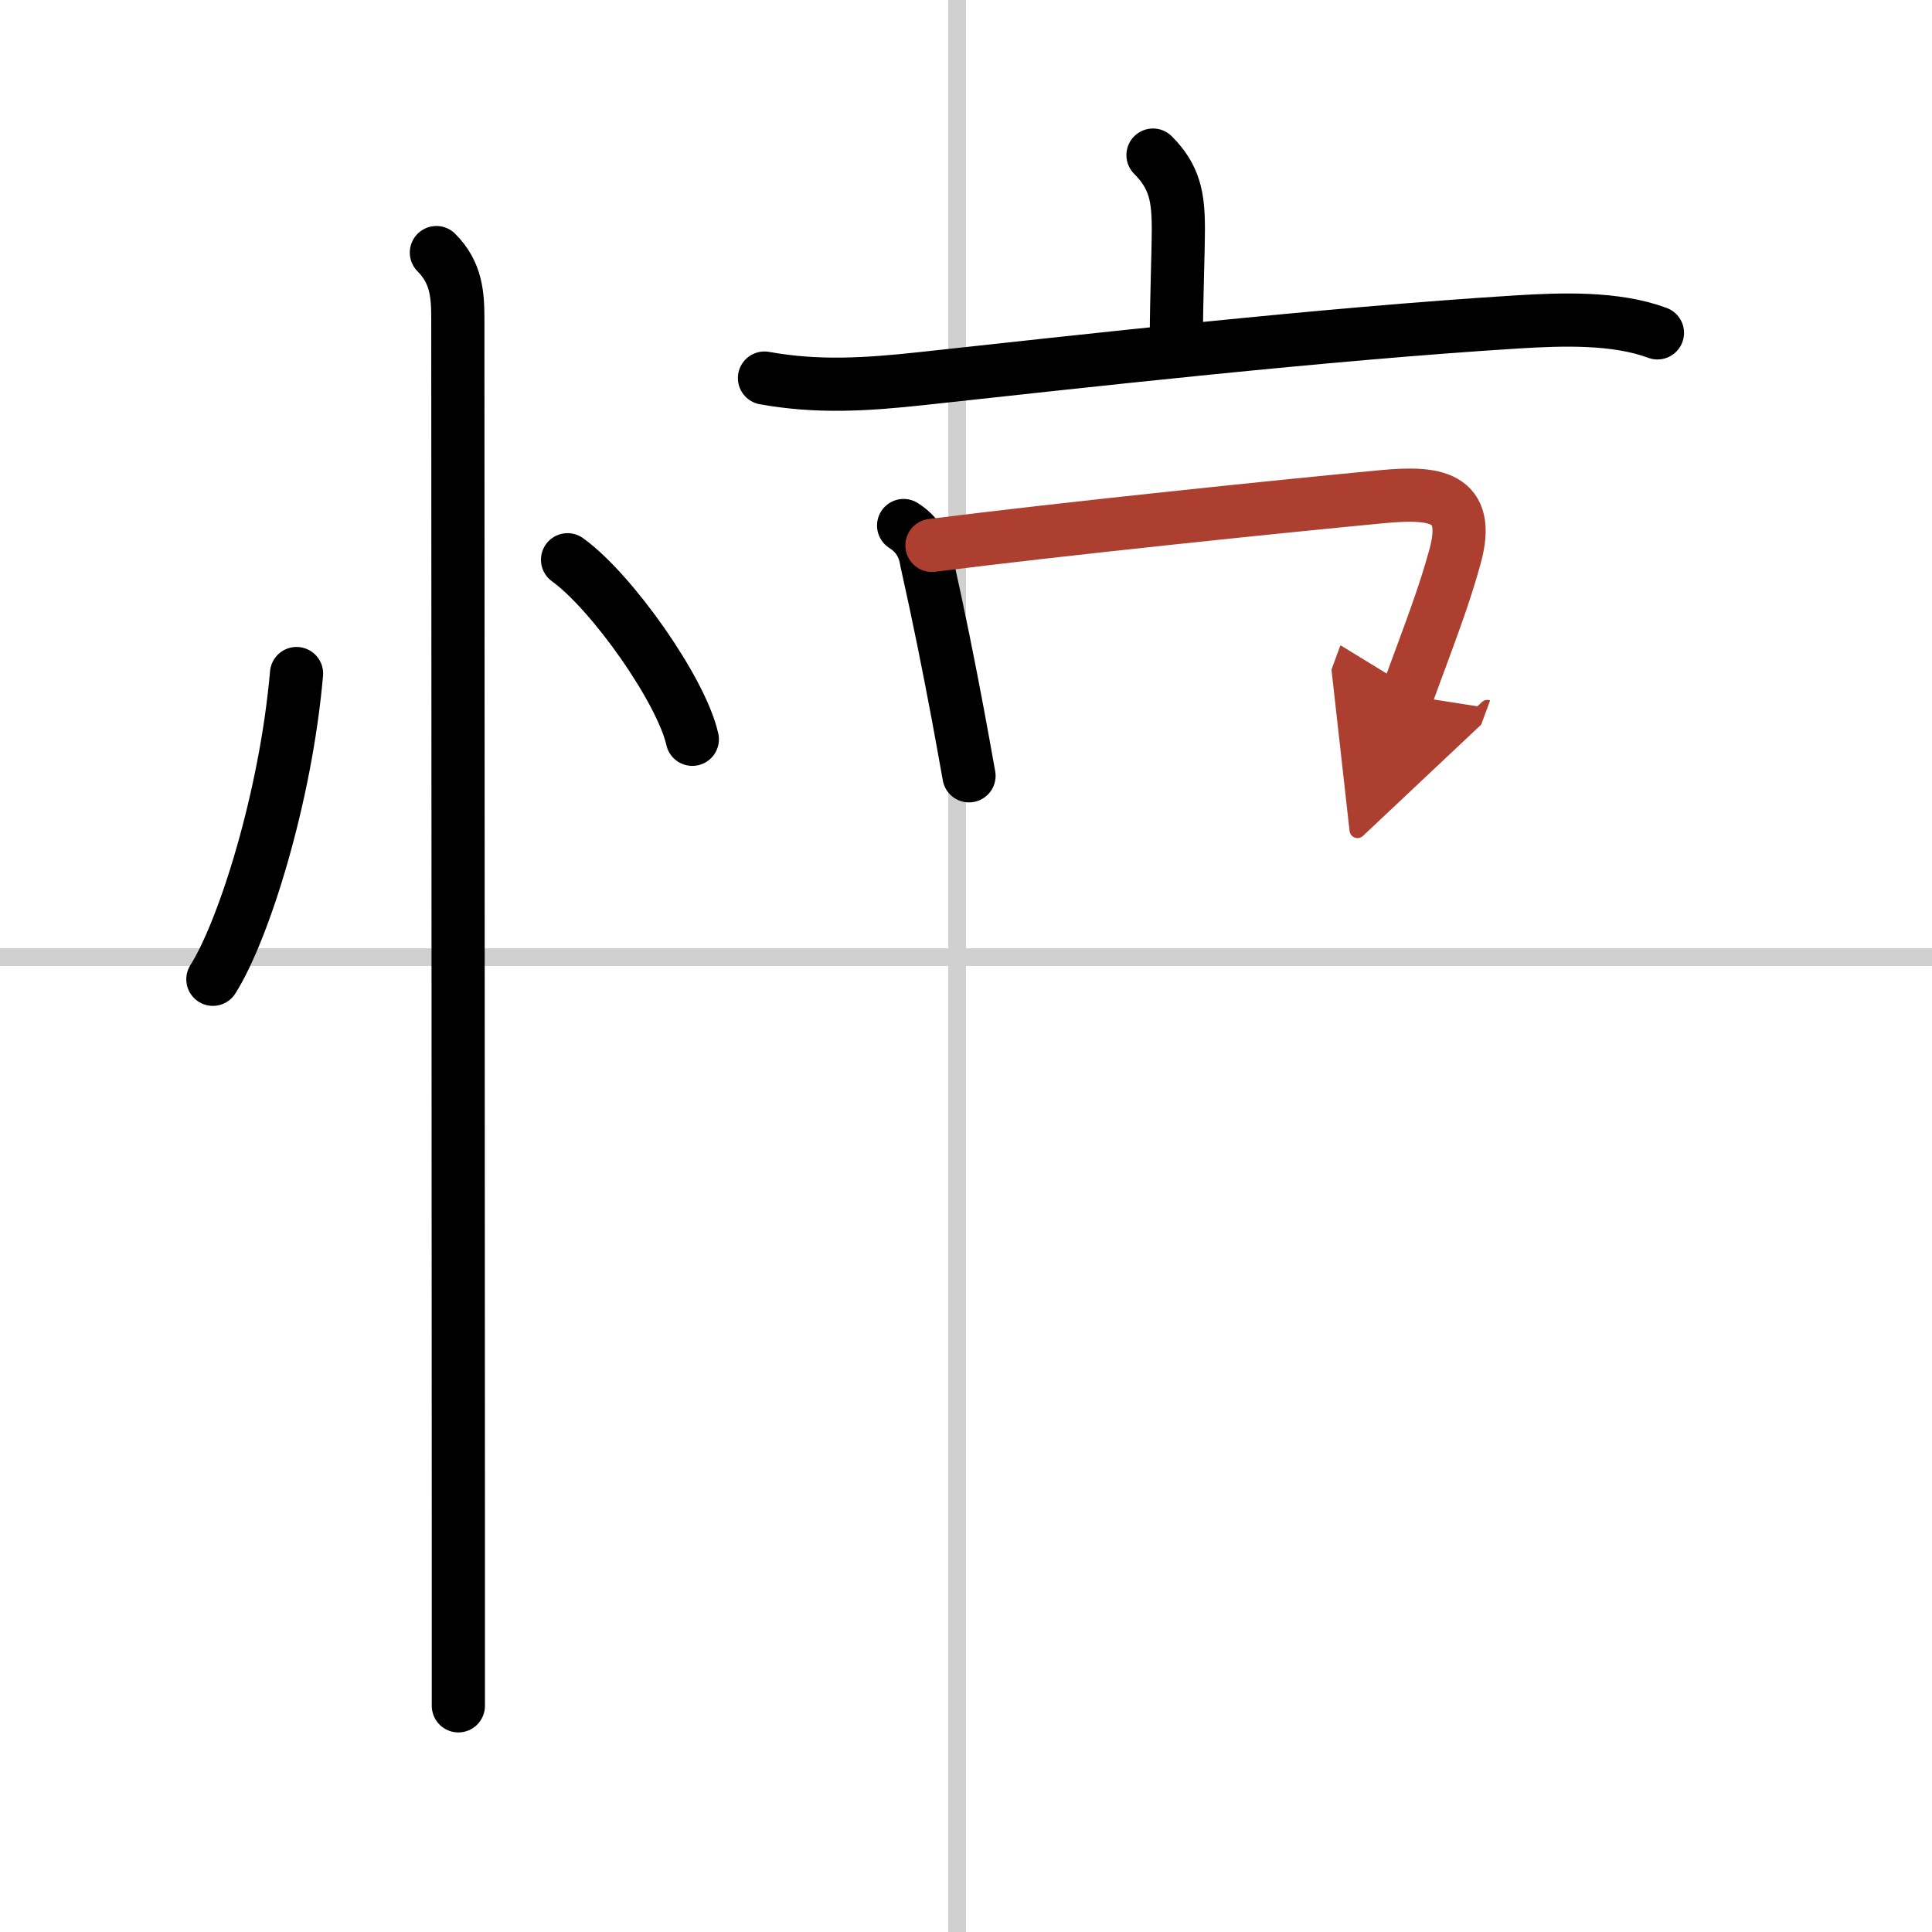
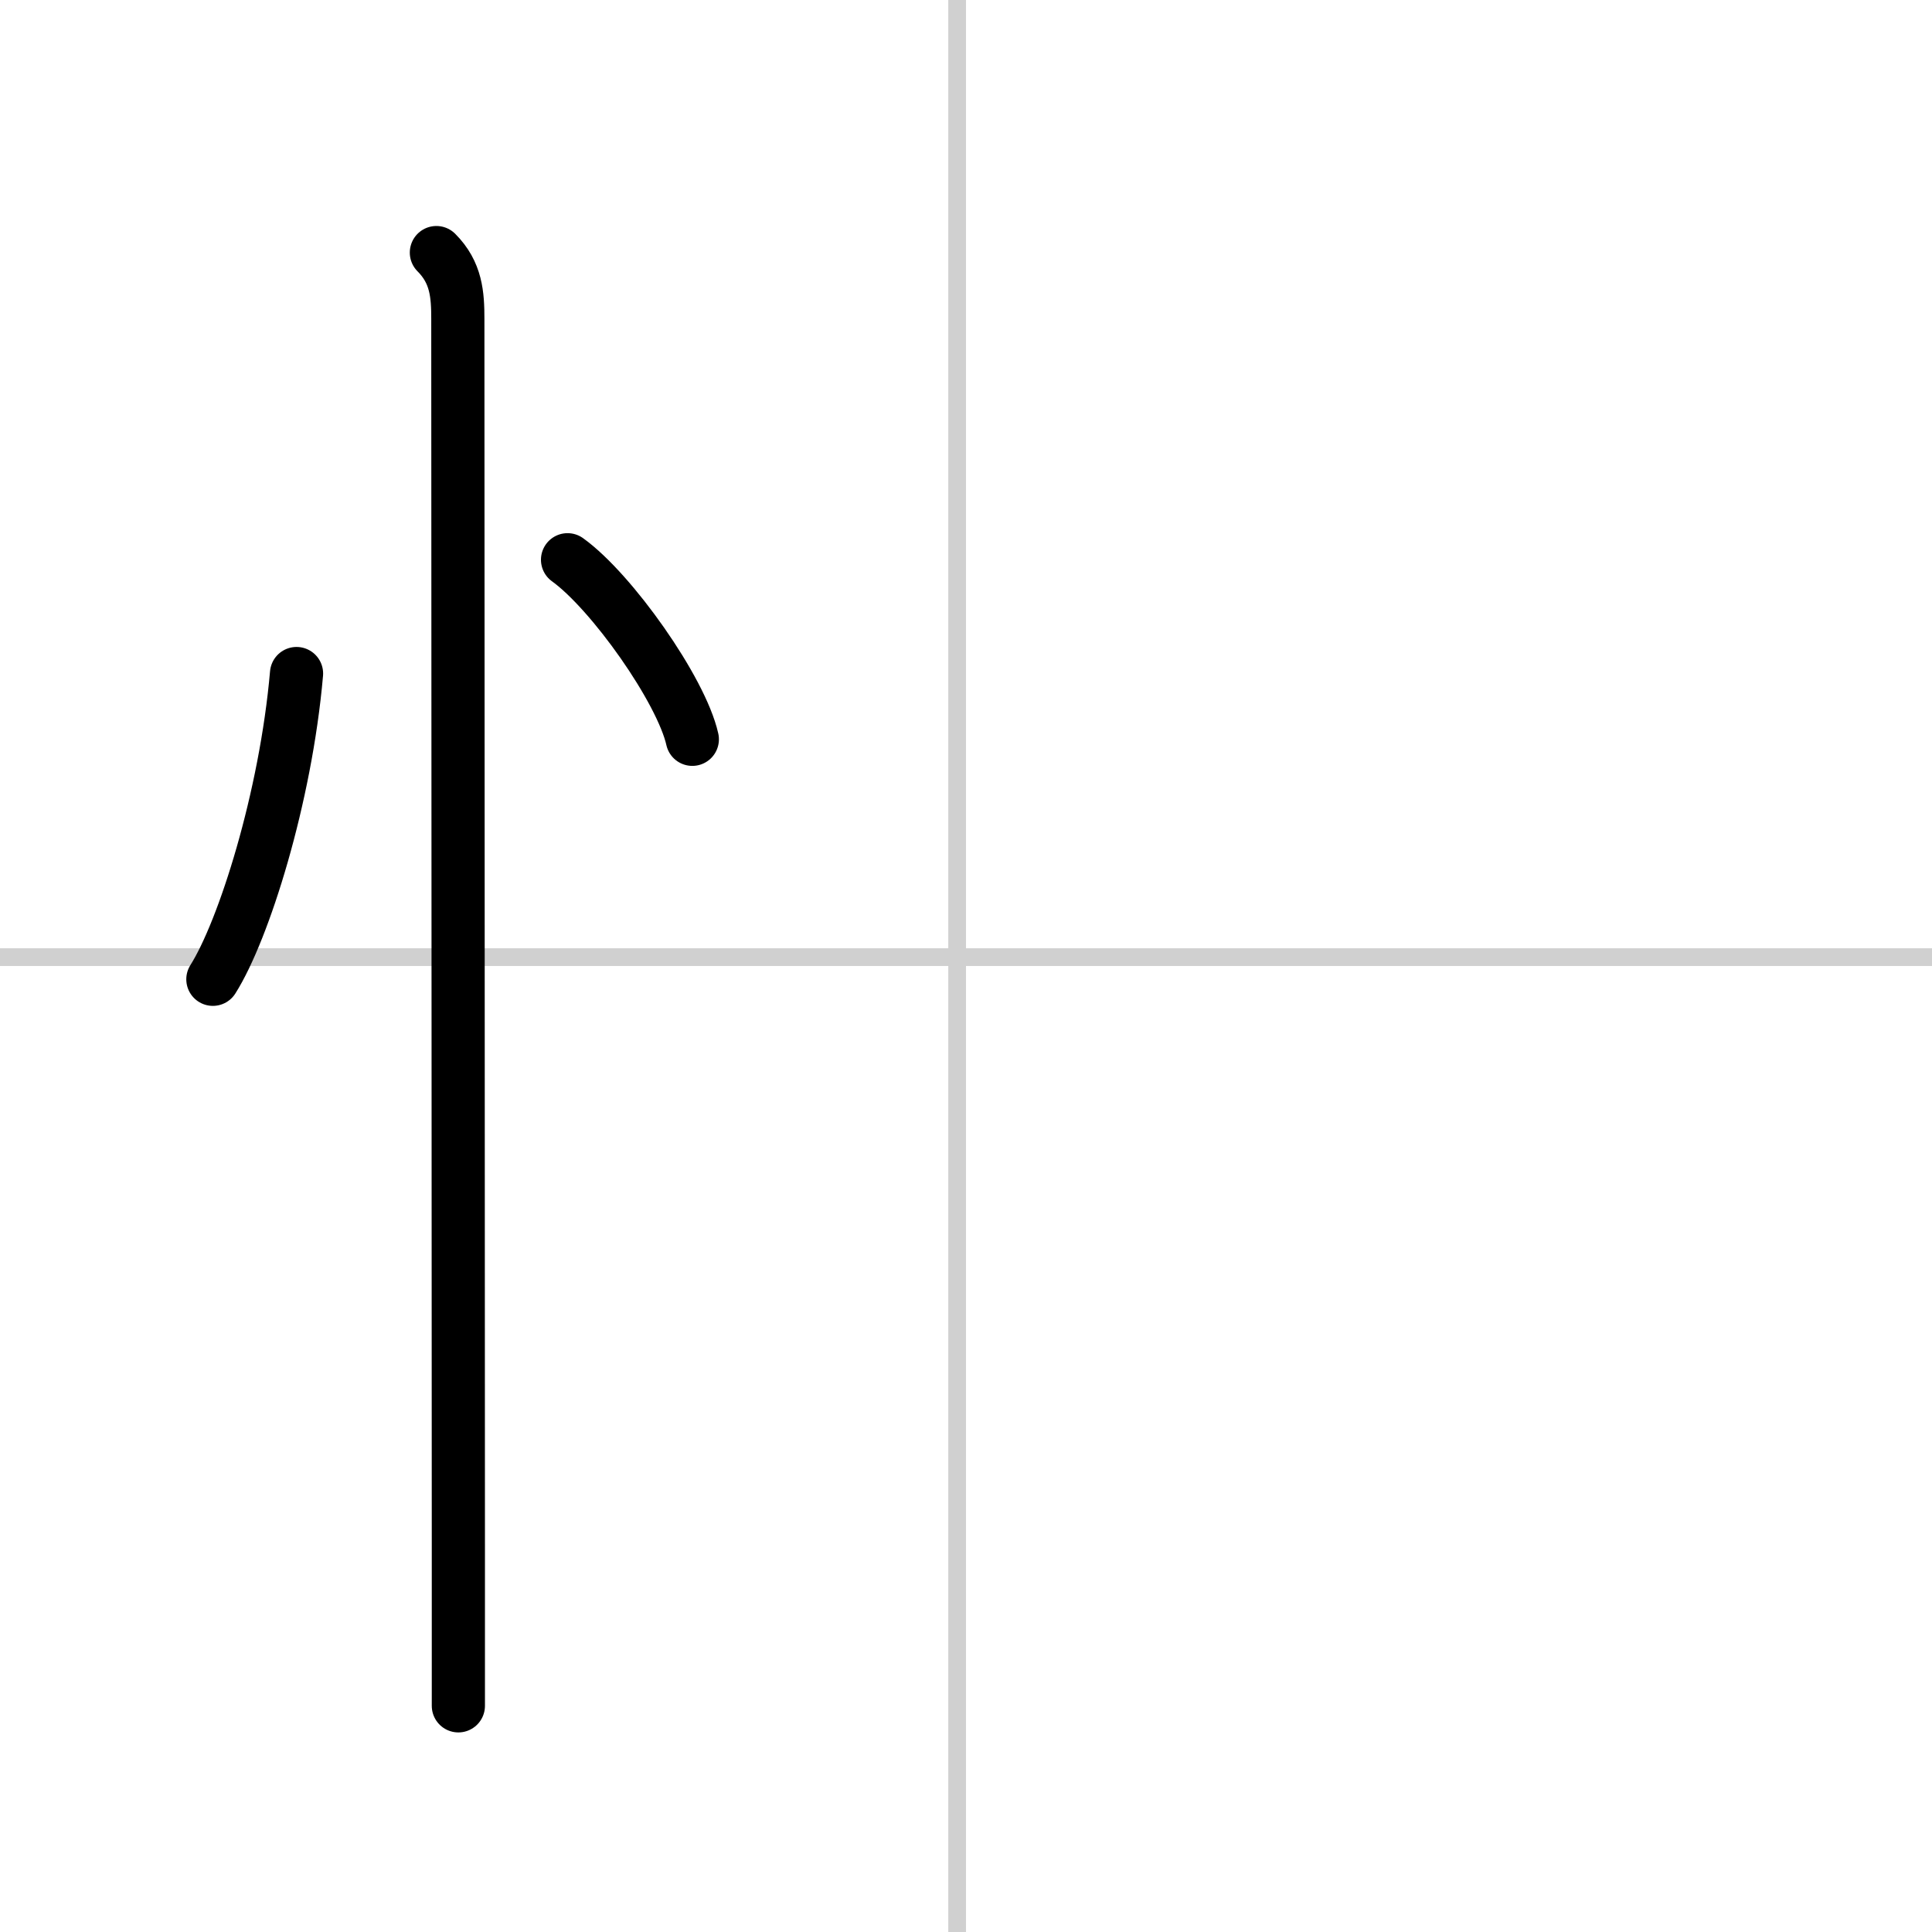
<svg xmlns="http://www.w3.org/2000/svg" width="400" height="400" viewBox="0 0 109 109">
  <defs>
    <marker id="a" markerWidth="4" orient="auto" refX="1" refY="5" viewBox="0 0 10 10">
-       <polyline points="0 0 10 5 0 10 1 5" fill="#ad3f31" stroke="#ad3f31" />
-     </marker>
+       </marker>
  </defs>
  <g fill="none" stroke="#000" stroke-linecap="round" stroke-linejoin="round" stroke-width="3">
    <rect width="100%" height="100%" fill="#fff" stroke="#fff" />
    <line x1="54" x2="54" y2="109" stroke="#d0d0d0" stroke-width="1" />
    <line x2="109" y1="54" y2="54" stroke="#d0d0d0" stroke-width="1" />
    <path d="m16.73 38c-0.61 7-2.98 14.5-4.72 17.25" />
    <path d="m32.02 31.58c2.49 1.79 6.42 7.35 7.04 10.13" />
    <path d="m24.62 14.25c1.13 1.13 1.21 2.38 1.21 3.75 0 0.86 0.02 47.66 0.03 69.12v9.12" />
-     <path d="m65.05 8.75c1.23 1.23 1.43 2.38 1.43 4.15 0 1.35-0.11 4.1-0.11 5.97" />
-     <path d="m43.13 21.33c3 0.54 5.73 0.37 8.87 0.03 8.94-0.97 22.68-2.52 33.64-3.2 2.49-0.15 5.5-0.26 7.87 0.62" />
-     <path d="m50.98 29.65c0.73 0.46 1.16 1.13 1.29 2 0.69 3.08 1.26 5.93 1.78 8.71 0.21 1.14 0.42 2.28 0.62 3.41" />
-     <path d="m52.58 30.77c7.15-0.91 19.49-2.19 25.42-2.75 2.91-0.27 5.04-0.07 4.09 3.38-0.63 2.29-1.34 4.1-2.71 7.83" marker-end="url(#a)" stroke="#ad3f31" />
  </g>
</svg>